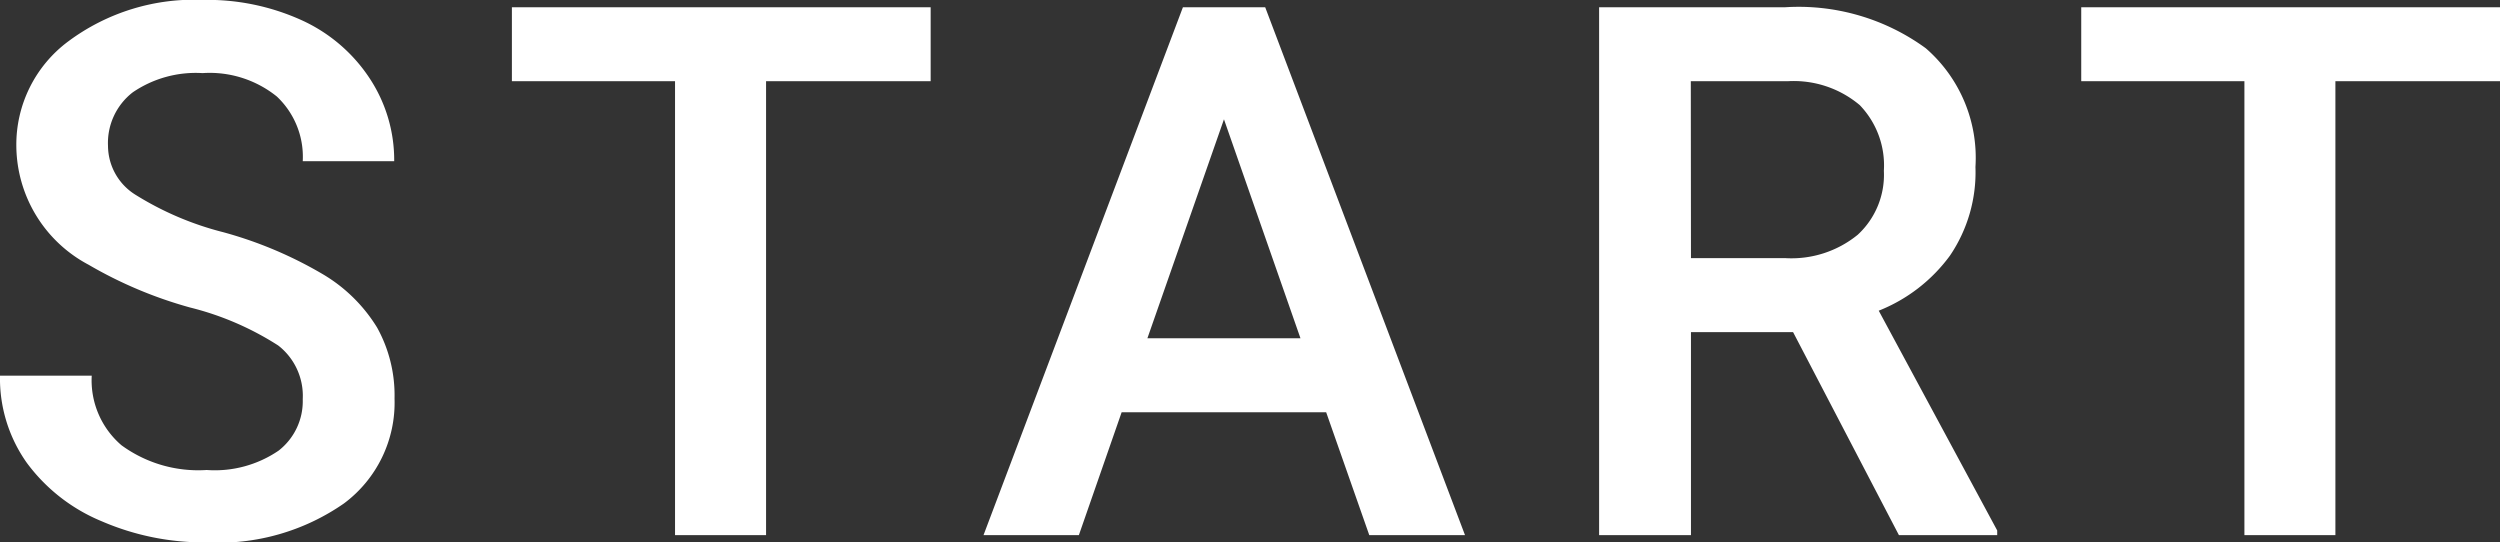
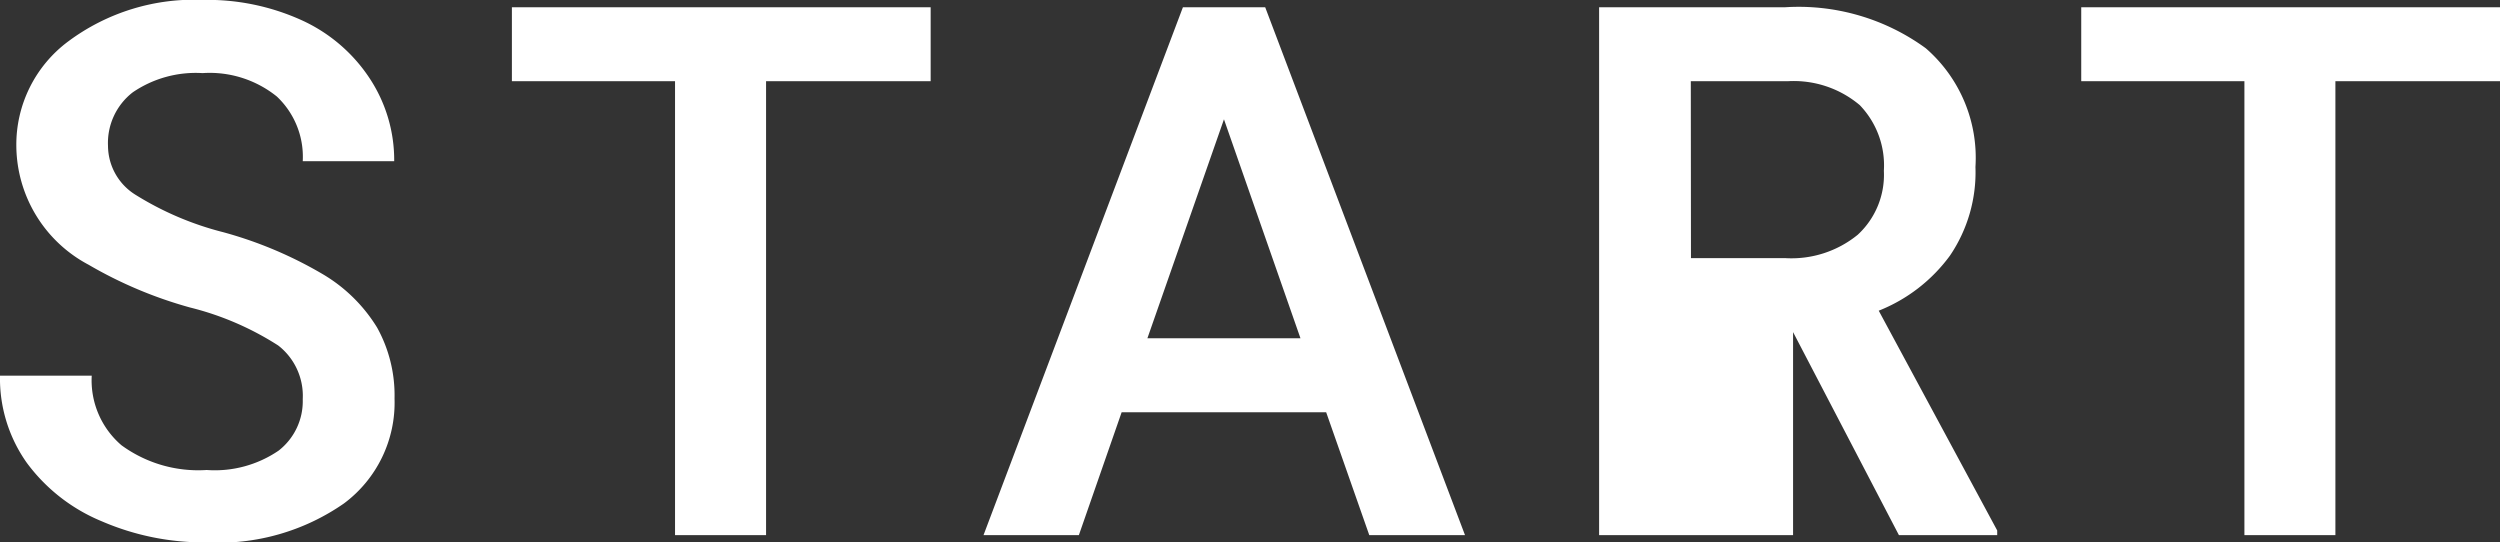
<svg xmlns="http://www.w3.org/2000/svg" width="80.803" height="17.531" viewBox="0 0 80.803 17.531">
  <rect x="0" y="0" width="80.803" height="17.531" fill="#333333" stroke="none" />
-   <path id="パス_68" data-name="パス 68" d="M10.652-4.395a2.06,2.06,0,0,0-.791-1.734,9.517,9.517,0,0,0-2.854-1.23A13.779,13.779,0,0,1,3.727-8.742a4.379,4.379,0,0,1-2.332-3.82,4.158,4.158,0,0,1,1.682-3.4A6.806,6.806,0,0,1,7.441-17.3a7.373,7.373,0,0,1,3.176.656,5.213,5.213,0,0,1,2.191,1.869,4.794,4.794,0,0,1,.8,2.689H10.652a2.674,2.674,0,0,0-.838-2.092,3.458,3.458,0,0,0-2.4-.756,3.612,3.612,0,0,0-2.256.621,2.068,2.068,0,0,0-.8,1.734,1.871,1.871,0,0,0,.867,1.564A9.99,9.99,0,0,0,8.086-9.791a13.153,13.153,0,0,1,3.2,1.348,5.089,5.089,0,0,1,1.77,1.734,4.517,4.517,0,0,1,.563,2.291,4.061,4.061,0,0,1-1.635,3.393A7.091,7.091,0,0,1,7.547.234a8.335,8.335,0,0,1-3.4-.686A5.719,5.719,0,0,1,1.729-2.344,4.716,4.716,0,0,1,.867-5.156H3.832a2.76,2.76,0,0,0,.961,2.25,4.208,4.208,0,0,0,2.754.8,3.656,3.656,0,0,0,2.326-.627A2.023,2.023,0,0,0,10.652-4.395ZM30.947-14.672h-5.32V0H22.685V-14.672H17.412v-2.391H30.947ZM43.73-3.973H37.12L35.737,0H32.655L39.1-17.062h2.66L48.218,0H45.124ZM37.952-6.363H42.9l-2.473-7.078Zm20.869-.2h-3.3V0H52.552V-17.062h6a6.979,6.979,0,0,1,4.559,1.325A4.689,4.689,0,0,1,64.716-11.9a4.8,4.8,0,0,1-.826,2.868,5.257,5.257,0,0,1-2.3,1.777L65.419-.152V0H62.243Zm-3.3-2.391h3.047a3.389,3.389,0,0,0,2.344-.756,2.636,2.636,0,0,0,.844-2.068,2.806,2.806,0,0,0-.779-2.121,3.311,3.311,0,0,0-2.326-.773H55.516ZM81.67-14.672H76.35V0H73.409V-14.672H68.135v-2.391H81.67Z" transform="translate(-0.867 17.297)" fill="#fff" />
+   <path id="パス_68" data-name="パス 68" d="M10.652-4.395a2.06,2.06,0,0,0-.791-1.734,9.517,9.517,0,0,0-2.854-1.23A13.779,13.779,0,0,1,3.727-8.742a4.379,4.379,0,0,1-2.332-3.82,4.158,4.158,0,0,1,1.682-3.4A6.806,6.806,0,0,1,7.441-17.3a7.373,7.373,0,0,1,3.176.656,5.213,5.213,0,0,1,2.191,1.869,4.794,4.794,0,0,1,.8,2.689H10.652a2.674,2.674,0,0,0-.838-2.092,3.458,3.458,0,0,0-2.4-.756,3.612,3.612,0,0,0-2.256.621,2.068,2.068,0,0,0-.8,1.734,1.871,1.871,0,0,0,.867,1.564A9.99,9.99,0,0,0,8.086-9.791a13.153,13.153,0,0,1,3.2,1.348,5.089,5.089,0,0,1,1.77,1.734,4.517,4.517,0,0,1,.563,2.291,4.061,4.061,0,0,1-1.635,3.393A7.091,7.091,0,0,1,7.547.234a8.335,8.335,0,0,1-3.4-.686A5.719,5.719,0,0,1,1.729-2.344,4.716,4.716,0,0,1,.867-5.156H3.832a2.76,2.76,0,0,0,.961,2.25,4.208,4.208,0,0,0,2.754.8,3.656,3.656,0,0,0,2.326-.627A2.023,2.023,0,0,0,10.652-4.395ZM30.947-14.672h-5.32V0H22.685V-14.672H17.412v-2.391H30.947ZM43.73-3.973H37.12L35.737,0H32.655L39.1-17.062h2.66L48.218,0H45.124ZM37.952-6.363H42.9l-2.473-7.078Zm20.869-.2V0H52.552V-17.062h6a6.979,6.979,0,0,1,4.559,1.325A4.689,4.689,0,0,1,64.716-11.9a4.8,4.8,0,0,1-.826,2.868,5.257,5.257,0,0,1-2.3,1.777L65.419-.152V0H62.243Zm-3.3-2.391h3.047a3.389,3.389,0,0,0,2.344-.756,2.636,2.636,0,0,0,.844-2.068,2.806,2.806,0,0,0-.779-2.121,3.311,3.311,0,0,0-2.326-.773H55.516ZM81.67-14.672H76.35V0H73.409V-14.672H68.135v-2.391H81.67Z" transform="translate(-0.867 17.297)" fill="#fff" />
</svg>